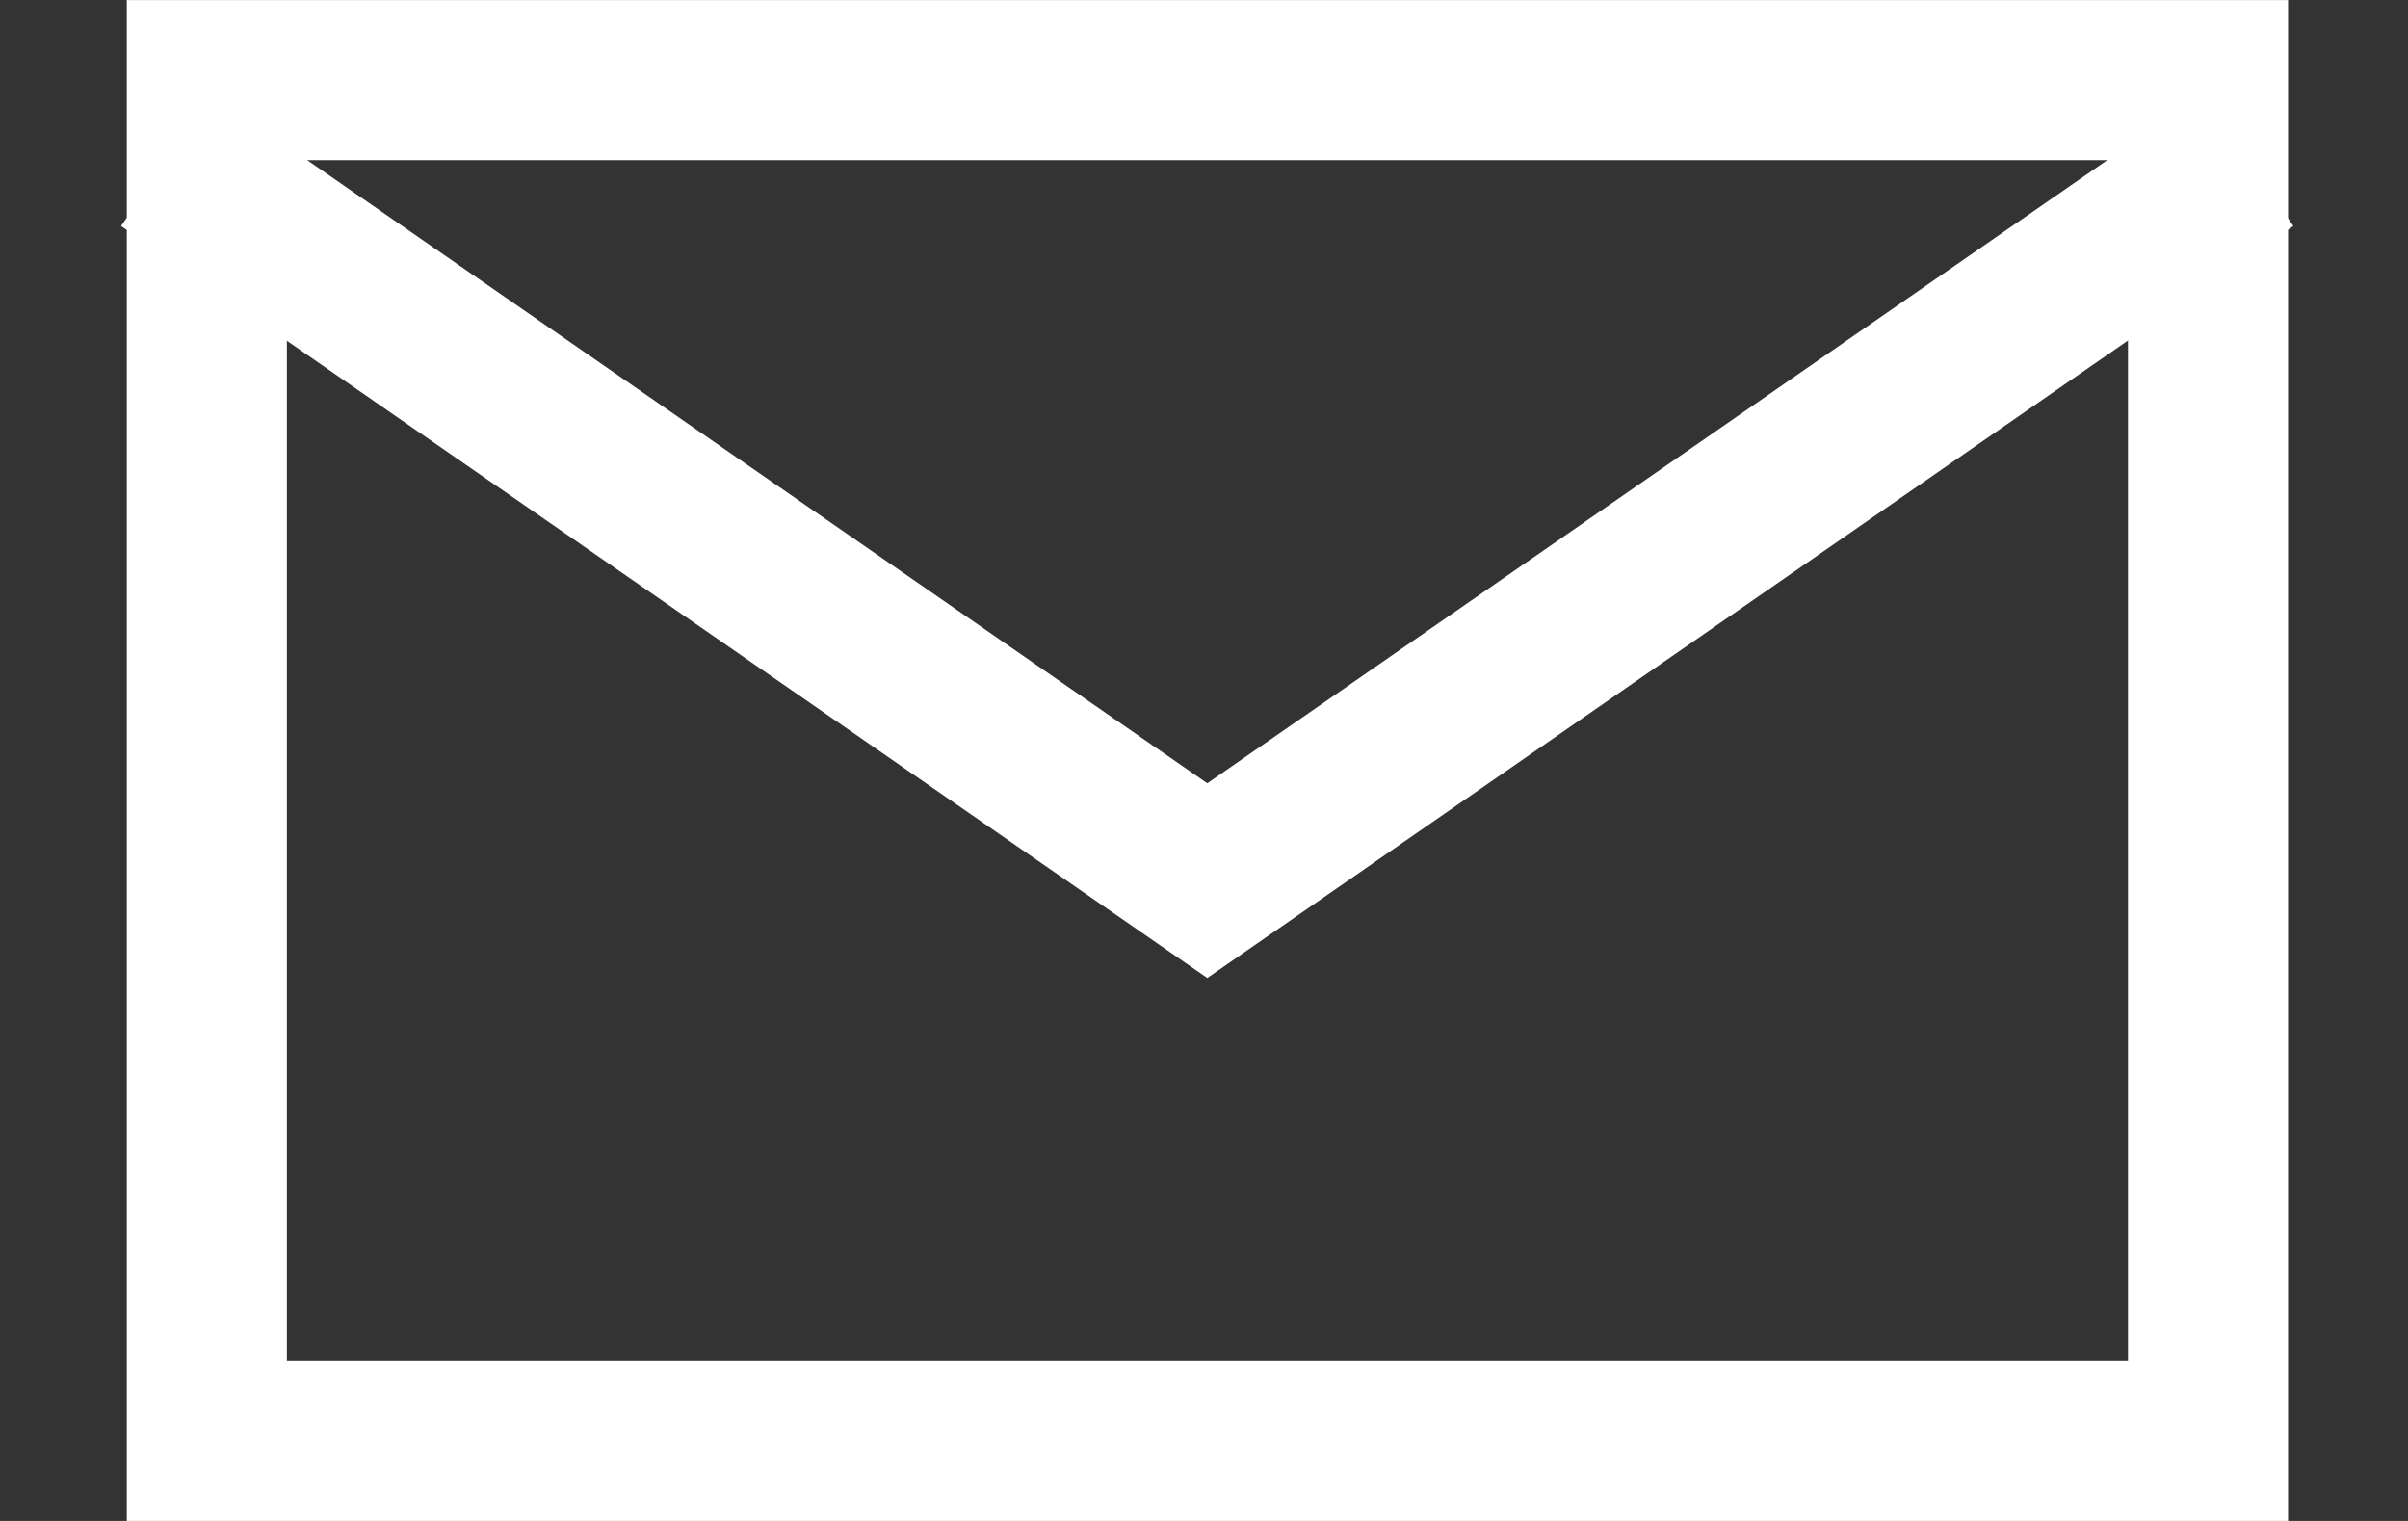
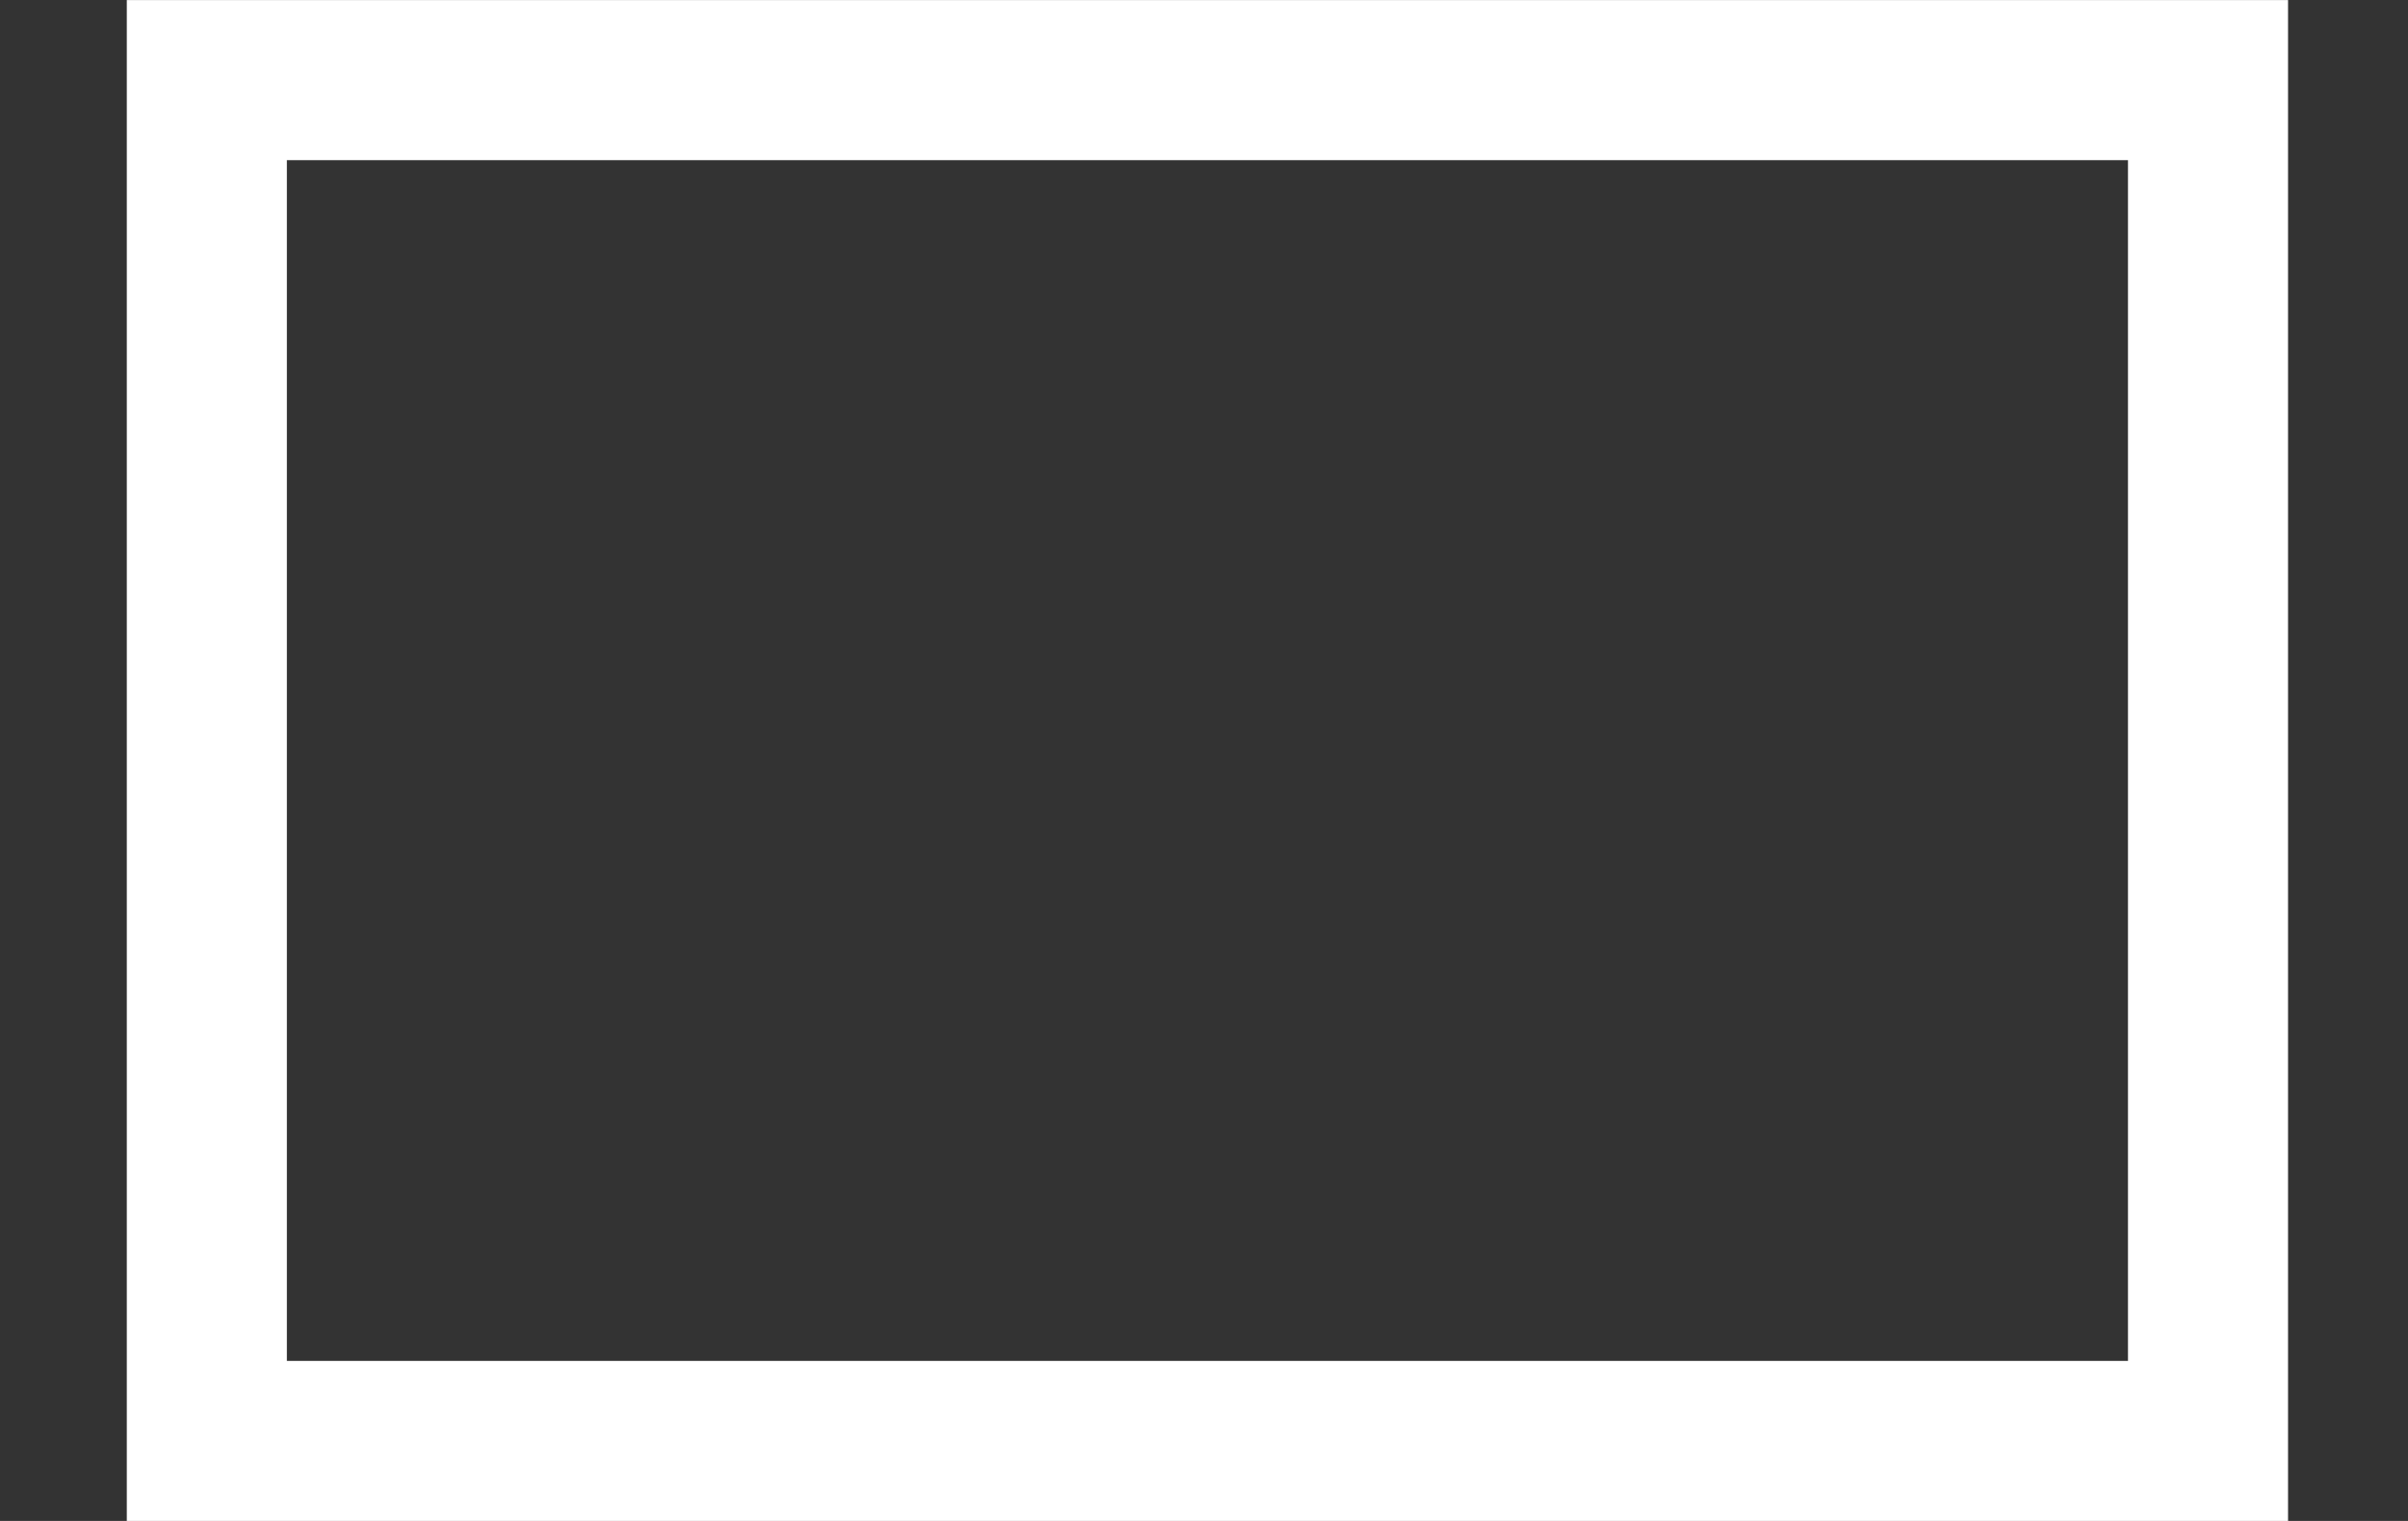
<svg xmlns="http://www.w3.org/2000/svg" width="19" height="12" viewBox="0 0 19 12" fill="none">
  <rect x="0" y="0" width="19" height="12" fill="#333333" stroke="none" />
  <g id="Group 5788">
    <rect id="Rectangle 2132" x="1.632" y="0.632" width="15.79" height="10.737" stroke="white" stroke-width="1.263" />
-     <path id="Vector 4" d="M1.315 1.264L9.526 6.948L17.736 1.264" stroke="white" stroke-width="1.263" />
  </g>
</svg>